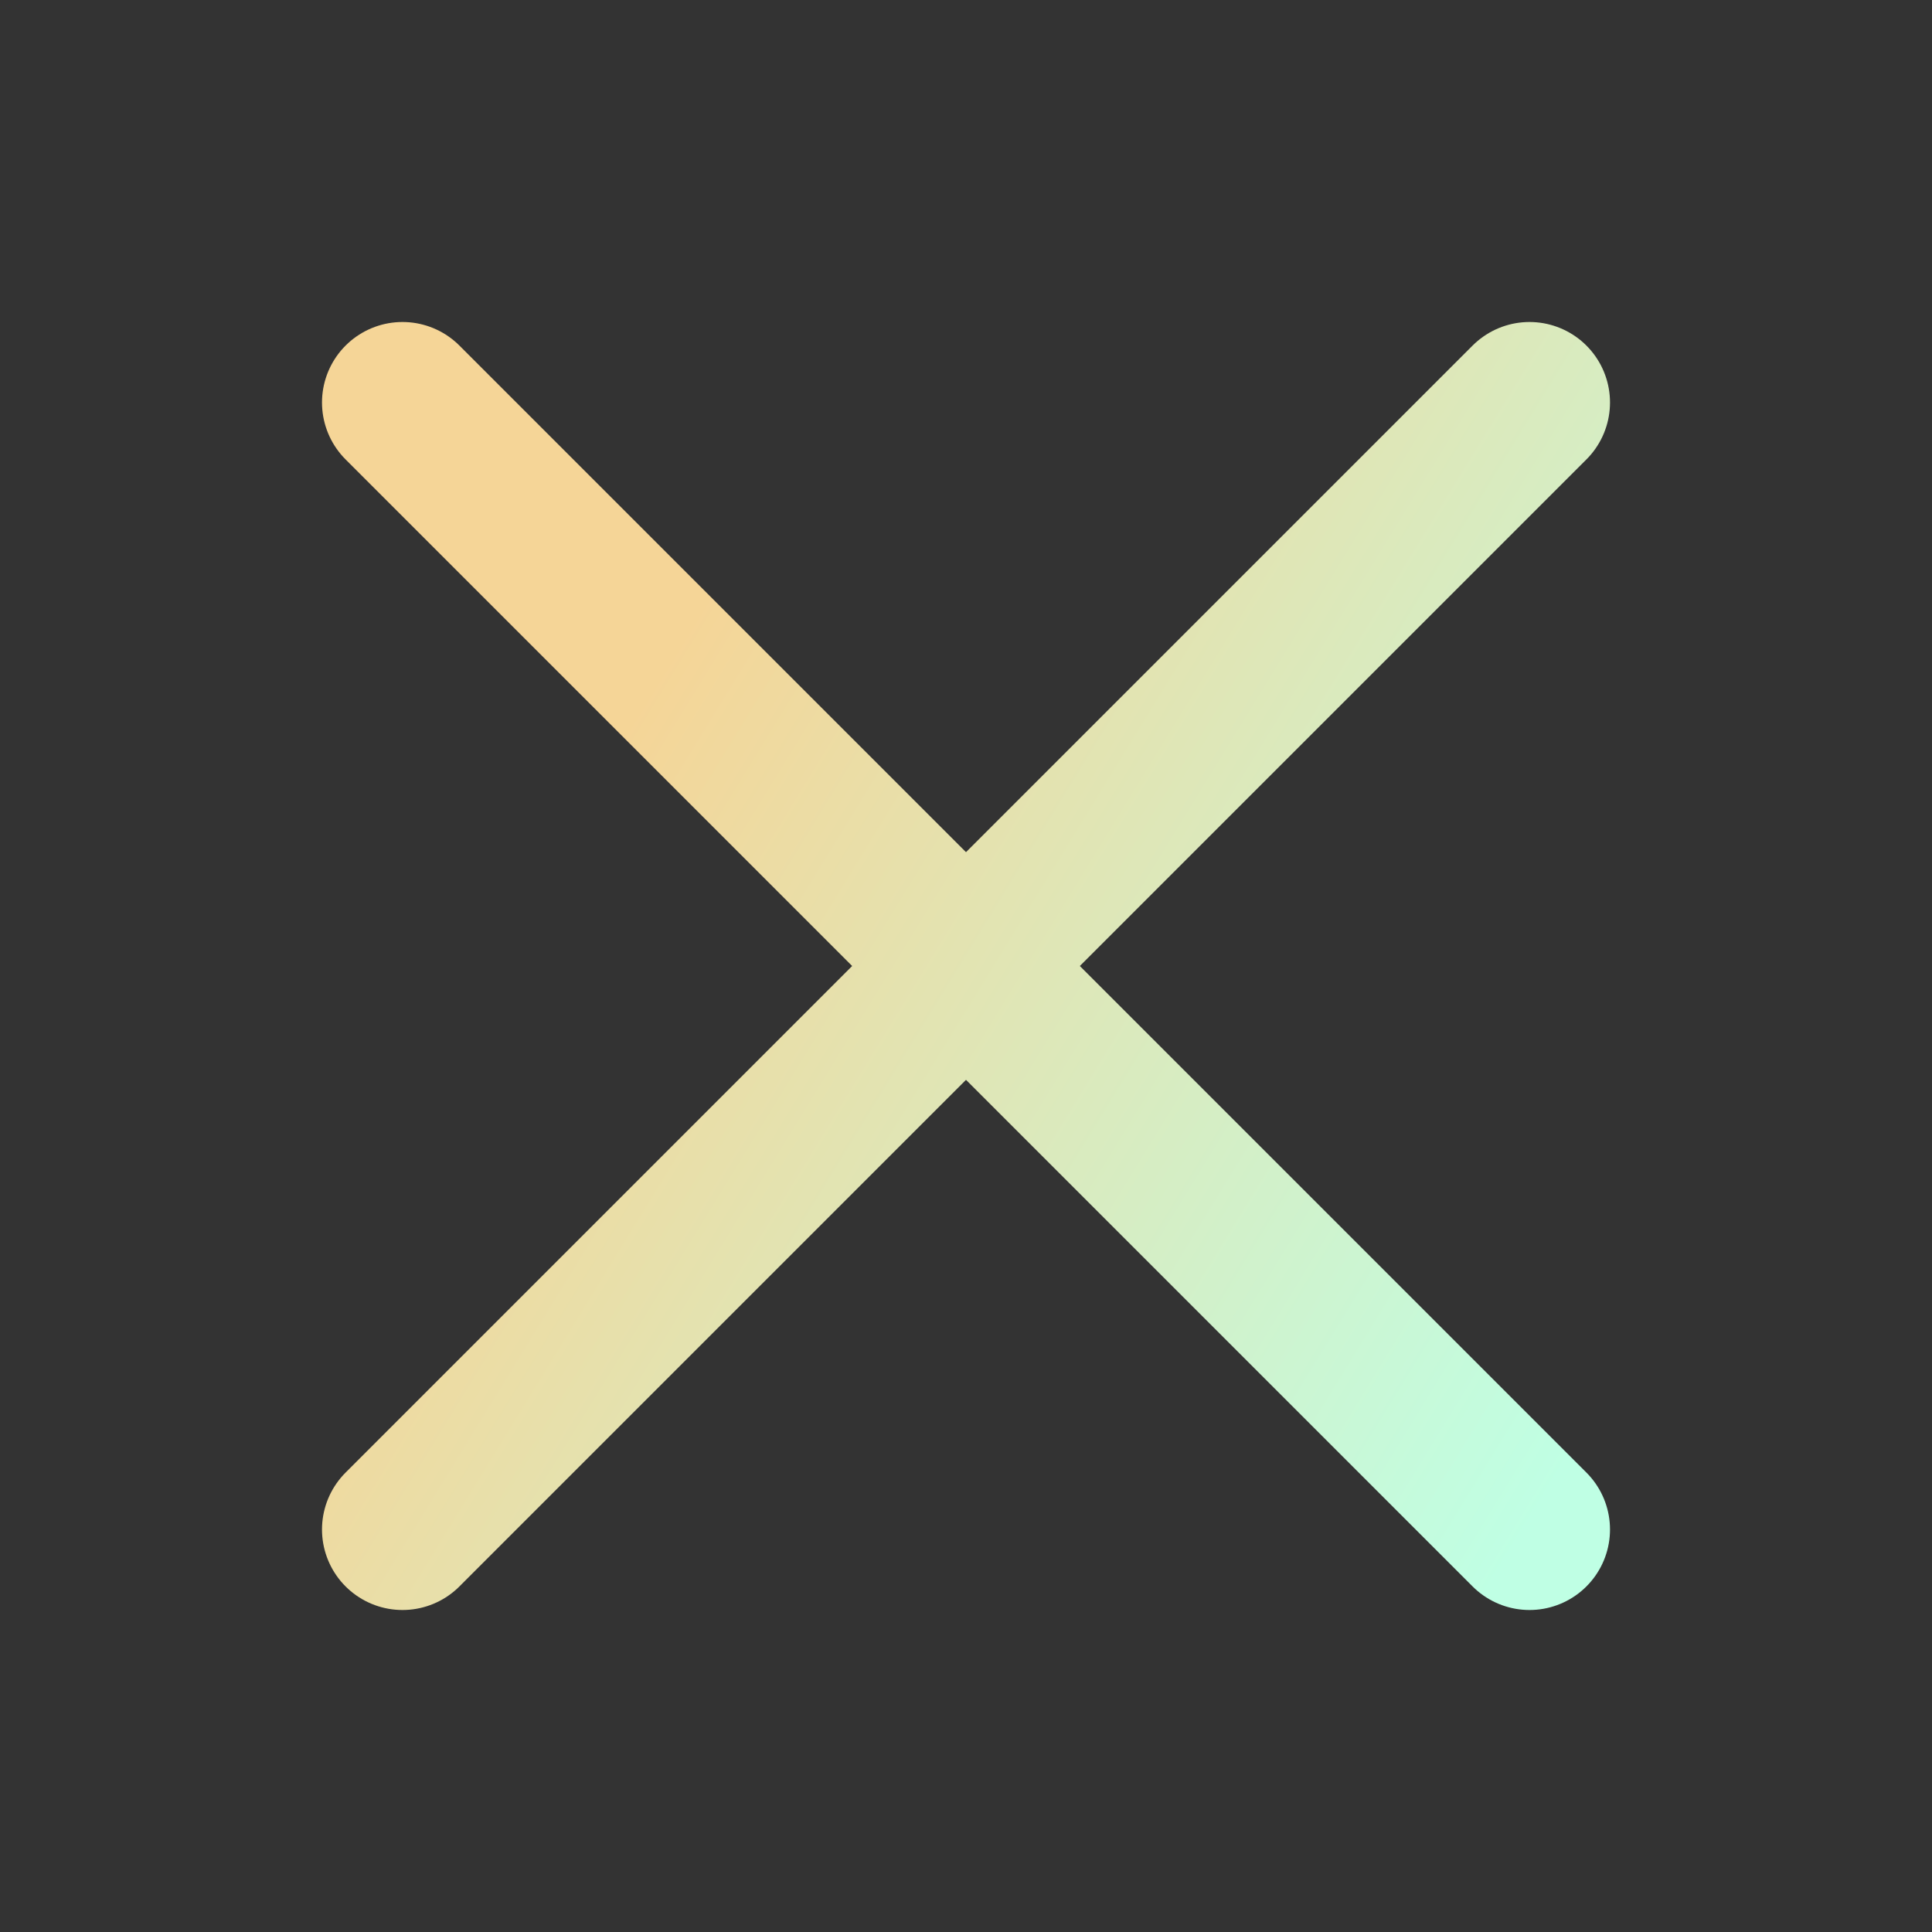
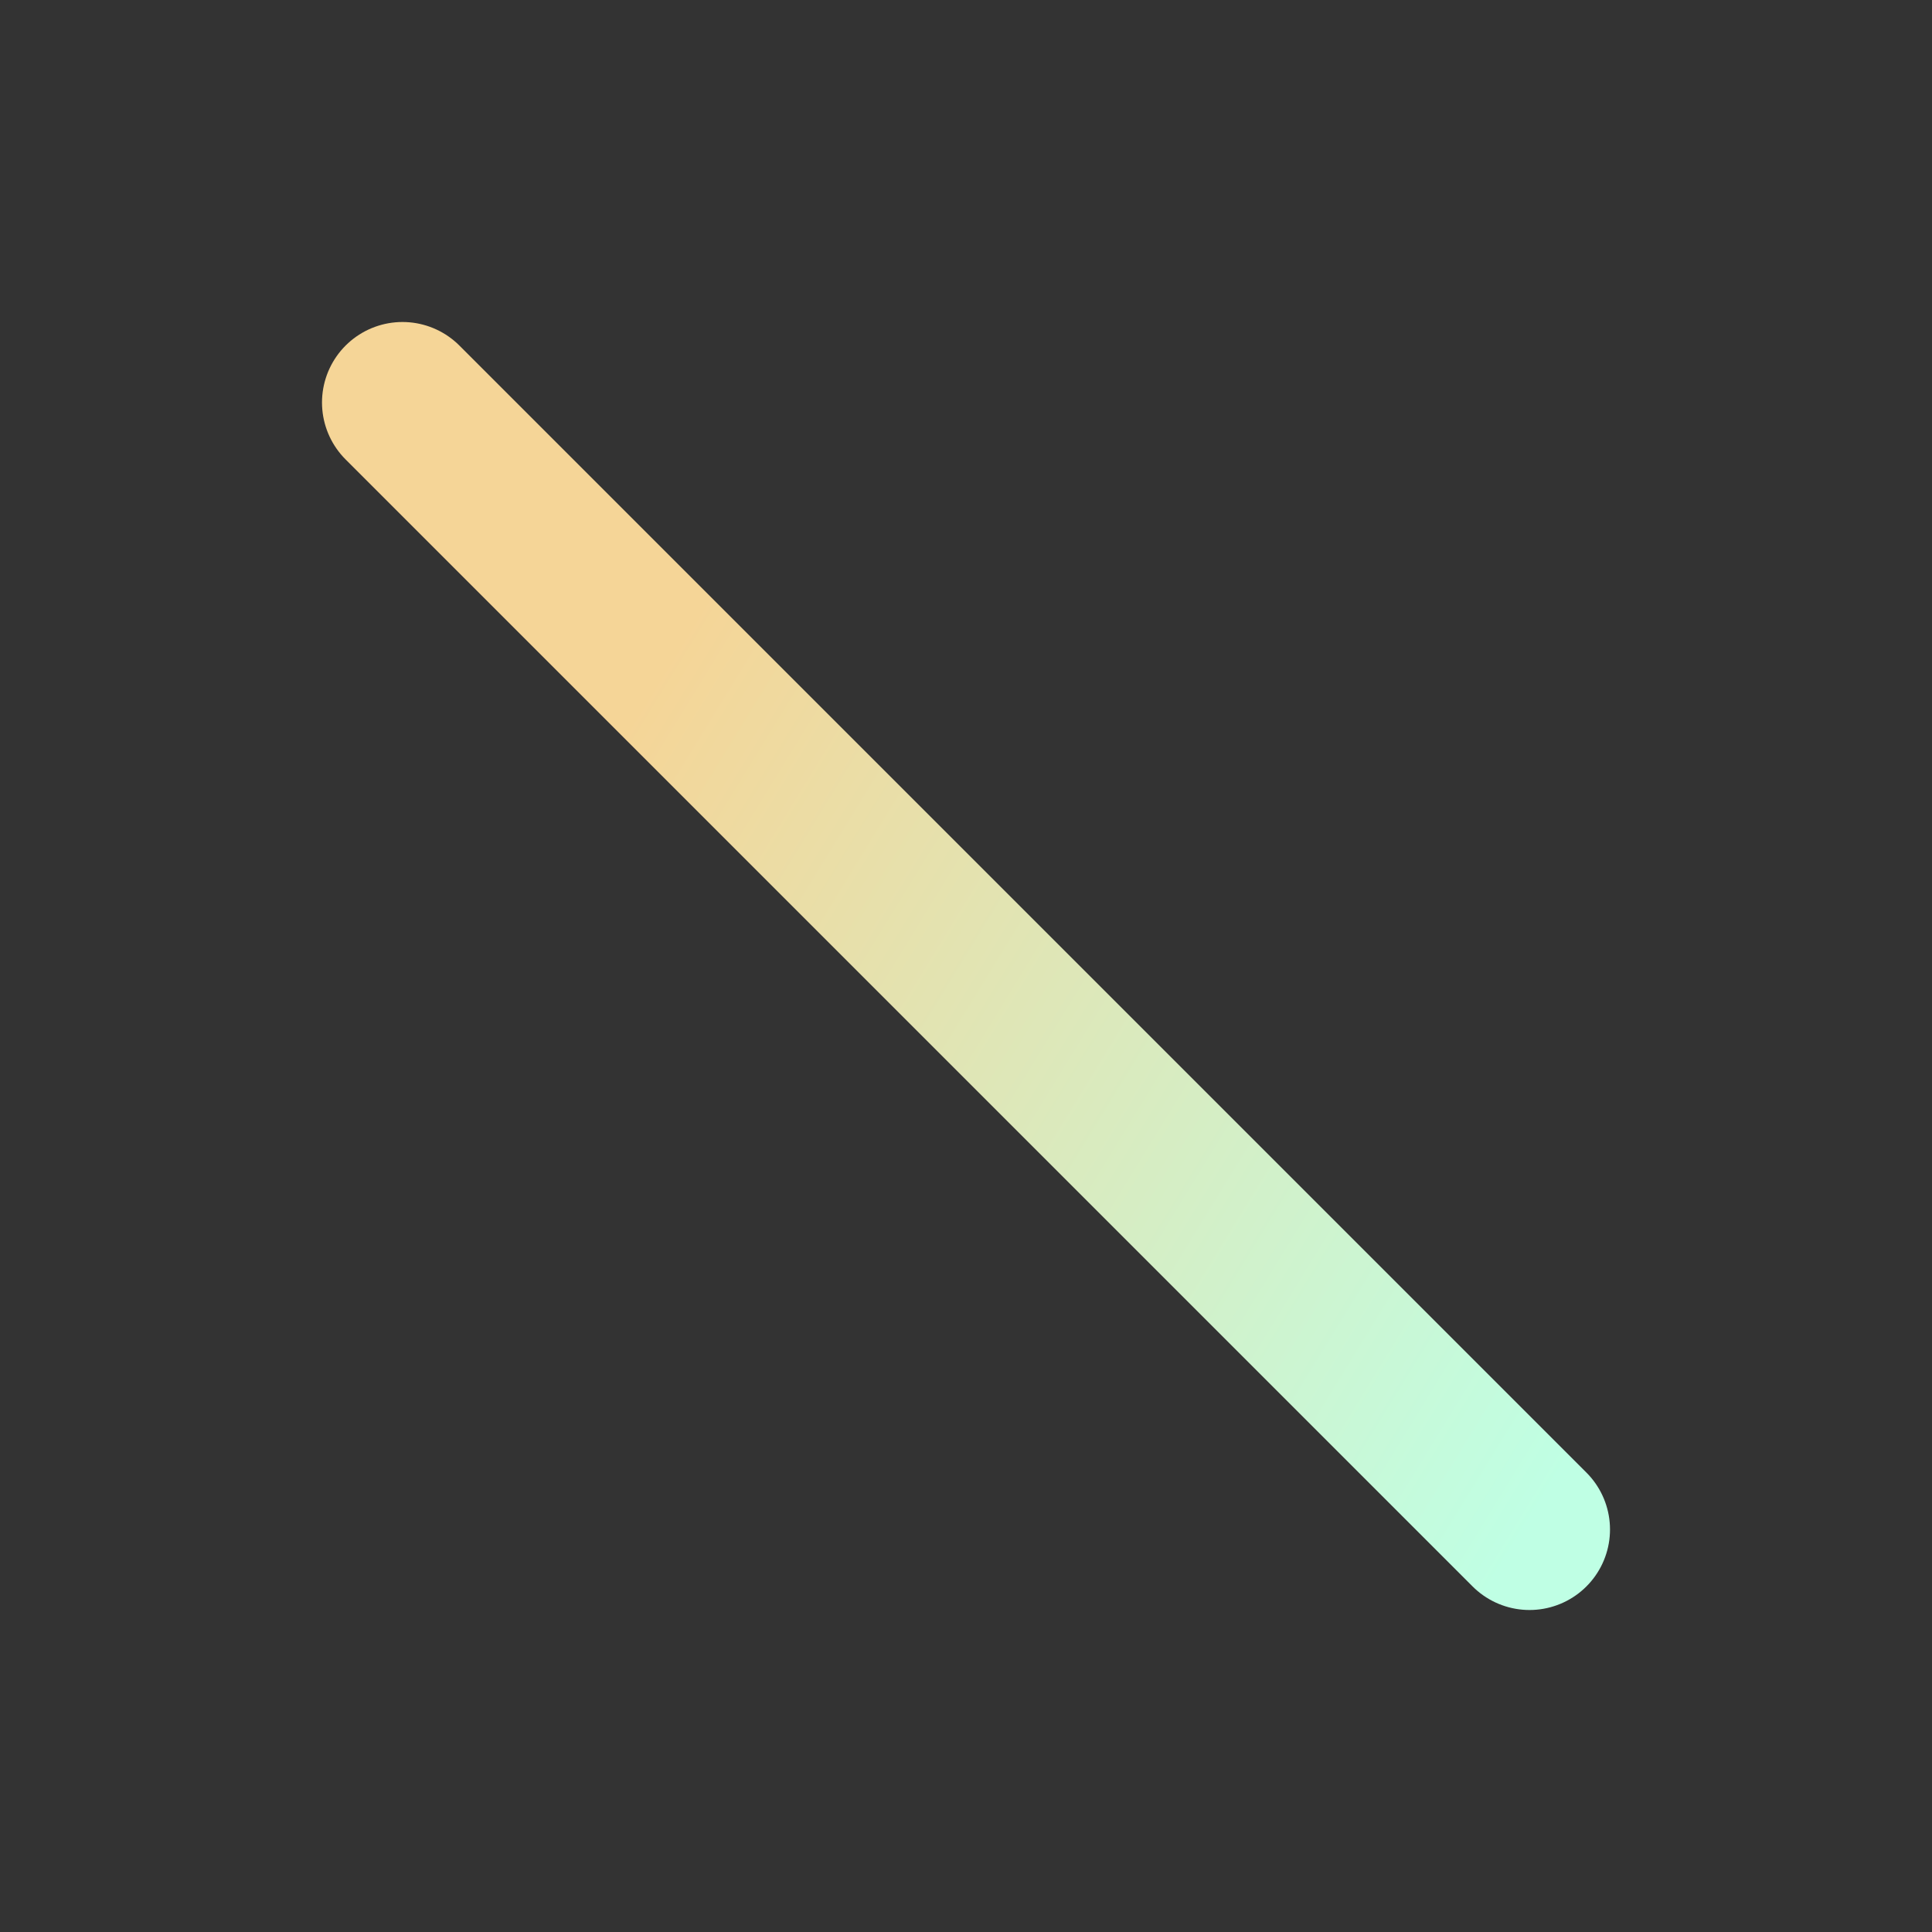
<svg xmlns="http://www.w3.org/2000/svg" width="24" height="24" viewBox="0 0 24 24" fill="none">
  <rect x="0" y="0" width="24" height="24" fill="#333333" stroke="none" />
  <path d="M5 5L19 19" stroke="url(#paint0_linear_1972_99)" stroke-width="2" stroke-miterlimit="10" stroke-linecap="round" />
-   <path d="M19 5L5 19" stroke="url(#paint1_linear_1972_99)" stroke-width="2" stroke-miterlimit="10" stroke-linecap="round" />
  <defs>
    <linearGradient id="paint0_linear_1972_99" x1="7.417" y1="9.569" x2="20.036" y2="17.311" gradientUnits="userSpaceOnUse">
      <stop stop-color="#F5D597" />
      <stop offset="1" stop-color="#BFFFE4" />
    </linearGradient>
    <linearGradient id="paint1_linear_1972_99" x1="7.417" y1="9.569" x2="20.036" y2="17.311" gradientUnits="userSpaceOnUse">
      <stop stop-color="#F5D597" />
      <stop offset="1" stop-color="#BFFFE4" />
    </linearGradient>
  </defs>
</svg>